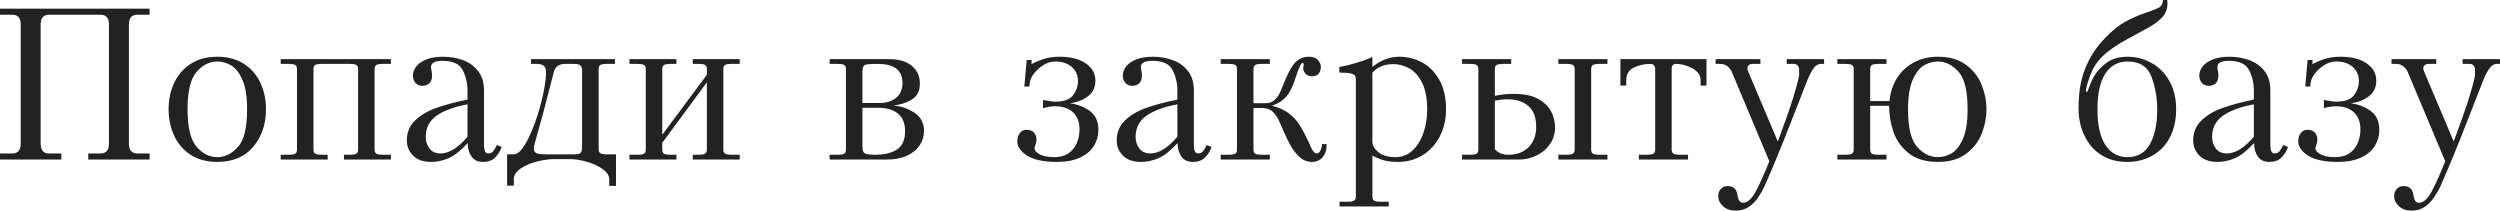
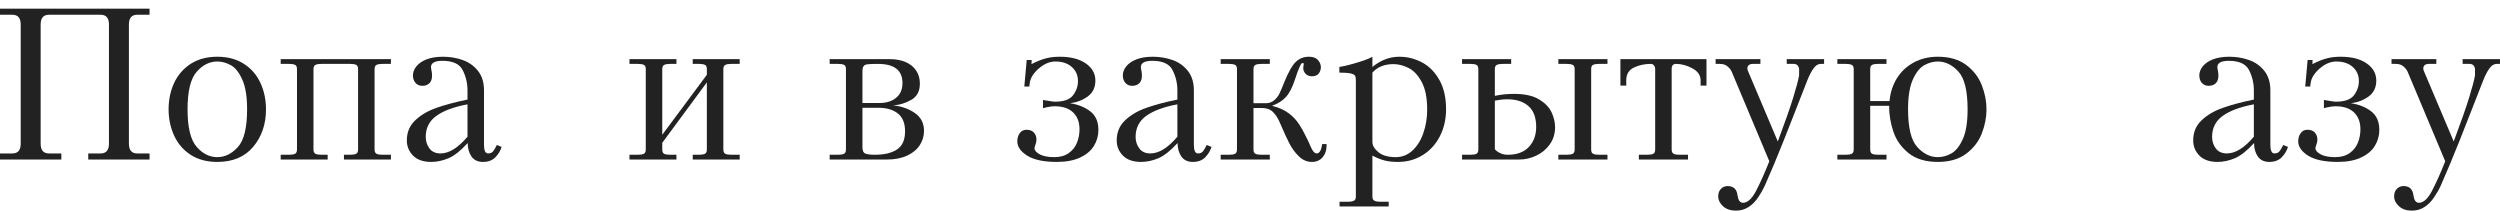
<svg xmlns="http://www.w3.org/2000/svg" viewBox="0 0 207.013 17.441" fill="none">
  <path d="M1.714 11.896V2.03C1.714 1.491 1.485 1.222 1.028 1.222H0V0.716H12.384V1.222H11.36C10.903 1.222 10.674 1.491 10.674 2.03V11.896C10.674 12.435 10.903 12.705 11.36 12.705H12.384V13.21H7.308V12.705H8.336C8.793 12.705 9.022 12.435 9.022 11.896V2.03C9.022 1.491 8.793 1.222 8.336 1.222H4.052C3.595 1.222 3.366 1.491 3.366 2.03V11.896C3.366 12.435 3.595 12.705 4.052 12.705H5.08V13.21H0V12.705H1.028C1.485 12.705 1.714 12.435 1.714 11.896Z" fill="#222222" />
  <path d="M13.961 9.053C13.961 8.25 14.115 7.519 14.423 6.86C14.733 6.198 15.192 5.672 15.798 5.282C16.408 4.893 17.14 4.698 17.996 4.698C18.857 4.698 19.592 4.896 20.202 5.291C20.811 5.684 21.267 6.211 21.568 6.873C21.873 7.532 22.025 8.259 22.025 9.053C22.025 10.28 21.674 11.313 20.971 12.151C20.271 12.989 19.279 13.408 17.996 13.408C17.128 13.408 16.392 13.211 15.785 12.819C15.179 12.423 14.723 11.893 14.418 11.228C14.114 10.563 13.961 9.838 13.961 9.053ZM15.53 9.053C15.53 10.541 15.779 11.574 16.277 12.151C16.775 12.725 17.348 13.012 17.996 13.012C18.62 13.012 19.187 12.734 19.696 12.177C20.206 11.618 20.461 10.576 20.461 9.053C20.461 7.992 20.326 7.167 20.057 6.579C19.79 5.987 19.472 5.591 19.103 5.392C18.737 5.193 18.368 5.093 17.996 5.093C17.348 5.093 16.775 5.38 16.277 5.955C15.779 6.526 15.53 7.559 15.53 9.053Z" fill="#222222" />
  <path d="M23.243 4.896H32.37V5.291H31.667C31.444 5.291 31.28 5.319 31.175 5.375C31.069 5.43 31.017 5.546 31.017 5.722V12.384C31.017 12.557 31.069 12.672 31.175 12.731C31.28 12.787 31.444 12.814 31.667 12.814H32.37V13.21H28.481V12.814H29.004C29.229 12.814 29.394 12.787 29.496 12.731C29.599 12.672 29.65 12.557 29.65 12.384V5.722C29.65 5.543 29.599 5.427 29.496 5.375C29.394 5.319 29.229 5.291 29.004 5.291H26.609C26.386 5.291 26.222 5.319 26.117 5.375C26.011 5.43 25.958 5.546 25.958 5.722V12.384C25.958 12.557 26.011 12.672 26.117 12.731C26.222 12.787 26.386 12.814 26.609 12.814H27.132V13.21H23.243V12.814H23.946C24.171 12.814 24.335 12.787 24.438 12.731C24.541 12.672 24.592 12.557 24.592 12.384V5.722C24.592 5.543 24.541 5.427 24.438 5.375C24.335 5.319 24.171 5.291 23.946 5.291H23.243V4.896Z" fill="#222222" />
  <path d="M38.711 8.244V7.484C38.711 6.889 38.58 6.333 38.316 5.814C38.055 5.295 37.497 5.036 36.641 5.036C36.006 5.036 35.688 5.21 35.688 5.559C35.688 5.618 35.703 5.714 35.732 5.849C35.761 5.984 35.776 6.122 35.776 6.262C35.776 6.541 35.703 6.751 35.556 6.895C35.41 7.036 35.213 7.106 34.967 7.106C34.733 7.106 34.545 7.025 34.405 6.864C34.264 6.7 34.194 6.494 34.194 6.245C34.194 5.981 34.289 5.73 34.479 5.493C34.67 5.253 34.95 5.061 35.319 4.917C35.691 4.771 36.144 4.698 36.677 4.698C37.245 4.698 37.786 4.787 38.298 4.966C38.814 5.145 39.239 5.443 39.573 5.862C39.91 6.278 40.078 6.819 40.078 7.484V12.006C40.078 12.472 40.192 12.705 40.421 12.705C40.608 12.705 40.751 12.64 40.847 12.511C40.947 12.379 41.045 12.211 41.142 12.006L41.537 12.164C41.44 12.48 41.268 12.768 41.018 13.025C40.77 13.28 40.427 13.408 39.99 13.408C39.568 13.408 39.252 13.258 39.041 12.959C38.833 12.658 38.729 12.286 38.729 11.843C38.149 12.479 37.617 12.899 37.134 13.105C36.65 13.307 36.174 13.408 35.706 13.408C35.049 13.408 34.548 13.233 34.203 12.885C33.86 12.536 33.688 12.117 33.688 11.628C33.688 10.957 33.918 10.403 34.378 9.967C34.838 9.527 35.423 9.183 36.132 8.934C36.844 8.682 37.704 8.452 38.711 8.244ZM38.711 11.32V8.64C37.601 8.845 36.747 9.16 36.149 9.584C35.552 10.006 35.253 10.591 35.253 11.338C35.253 11.692 35.354 12.009 35.556 12.287C35.761 12.565 36.069 12.705 36.479 12.705C37.185 12.705 37.929 12.243 38.711 11.32Z" fill="#222222" />
-   <path d="M51.007 12.779V15.39H50.449V14.849C50.449 14.547 50.271 14.268 49.913 14.01C49.559 13.752 49.122 13.548 48.604 13.399C48.085 13.25 47.621 13.175 47.21 13.175H45.879C45.469 13.175 45 13.241 44.473 13.373C43.945 13.504 43.493 13.698 43.115 13.953C42.737 14.208 42.548 14.506 42.548 14.849V15.372H41.99V12.779H42.548C42.905 12.779 43.293 12.365 43.712 11.536C44.131 10.707 44.486 9.737 44.776 8.626C45.069 7.516 45.215 6.62 45.215 5.937C45.215 5.506 44.962 5.291 44.455 5.291H43.972V4.896H50.919V5.291H50.216C49.991 5.291 49.827 5.319 49.724 5.375C49.622 5.427 49.57 5.543 49.57 5.722V12.344C49.57 12.5 49.613 12.611 49.698 12.678C49.786 12.746 49.958 12.779 50.216 12.779H51.007ZM48.199 12.256V5.814C48.199 5.638 48.154 5.508 48.063 5.423C47.972 5.335 47.79 5.291 47.518 5.291H46.797C46.349 5.291 46.049 5.471 45.896 5.832C45.888 5.861 45.823 6.104 45.703 6.561C45.586 7.015 45.464 7.485 45.338 7.972C45.078 9.018 44.823 9.962 44.574 10.806C44.328 11.647 44.205 12.136 44.205 12.274C44.205 12.482 44.278 12.618 44.424 12.683C44.574 12.747 44.812 12.779 45.141 12.779H47.606C47.858 12.779 48.019 12.732 48.089 12.639C48.163 12.545 48.199 12.417 48.199 12.256Z" fill="#222222" />
  <path d="M52.123 13.21V12.814H52.827C53.052 12.814 53.216 12.787 53.319 12.731C53.422 12.672 53.473 12.557 53.473 12.384V5.722C53.473 5.543 53.422 5.427 53.319 5.375C53.216 5.319 53.052 5.291 52.827 5.291H52.123V4.896H56.013V5.291H55.49C55.267 5.291 55.103 5.319 54.997 5.375C54.892 5.43 54.839 5.546 54.839 5.722V11.158L58.531 6.192V5.722C58.531 5.543 58.479 5.427 58.377 5.375C58.274 5.319 58.11 5.291 57.885 5.291H57.362V4.896H61.251V5.291H60.548C60.325 5.291 60.161 5.319 60.056 5.375C59.95 5.43 59.897 5.546 59.897 5.722V12.384C59.897 12.557 59.95 12.672 60.056 12.731C60.161 12.787 60.325 12.814 60.548 12.814H61.251V13.21H57.362V12.814H57.885C58.11 12.814 58.274 12.787 58.377 12.731C58.479 12.672 58.531 12.557 58.531 12.384V6.82L54.839 11.826V12.384C54.839 12.562 54.891 12.68 54.993 12.735C55.096 12.788 55.261 12.814 55.49 12.814H56.013V13.21H52.123Z" fill="#222222" />
  <path d="M68.7 13.21V12.814H69.403C69.628 12.814 69.792 12.787 69.895 12.731C69.998 12.672 70.049 12.557 70.049 12.384V5.722C70.049 5.543 69.998 5.427 69.895 5.375C69.792 5.319 69.628 5.291 69.403 5.291H68.7V4.896H73.666C74.178 4.896 74.622 4.978 74.997 5.142C75.372 5.306 75.661 5.54 75.863 5.845C76.068 6.146 76.17 6.507 76.17 6.926C76.17 7.559 75.927 8.01 75.441 8.279C74.955 8.549 74.459 8.698 73.955 8.728C74.629 8.792 75.224 8.999 75.74 9.347C76.255 9.696 76.513 10.197 76.513 10.85C76.513 11.269 76.396 11.659 76.162 12.019C75.93 12.379 75.582 12.668 75.116 12.885C74.653 13.102 74.092 13.21 73.433 13.21H68.7ZM71.416 8.925V12.221C71.416 12.485 71.496 12.65 71.657 12.718C71.818 12.782 72.081 12.814 72.444 12.814C73.229 12.814 73.841 12.668 74.281 12.375C74.723 12.082 74.944 11.581 74.944 10.872C74.944 10.201 74.745 9.709 74.347 9.396C73.948 9.082 73.417 8.925 72.751 8.925H71.416ZM71.416 8.53H72.822C73.393 8.53 73.853 8.386 74.202 8.099C74.553 7.812 74.729 7.403 74.729 6.873C74.729 5.818 74.051 5.291 72.694 5.291C72.064 5.291 71.706 5.32 71.618 5.379C71.483 5.464 71.416 5.621 71.416 5.849V8.53Z" fill="#222222" />
  <path d="M85.232 7.163H84.819L85.017 4.966H85.43L85.412 5.309C85.863 5.08 86.259 4.922 86.599 4.834C86.941 4.743 87.325 4.698 87.75 4.698C88.658 4.698 89.378 4.882 89.908 5.251C90.438 5.618 90.703 6.092 90.703 6.675C90.703 7.244 90.489 7.683 90.062 7.994C89.634 8.301 89.146 8.486 88.598 8.547C89.254 8.644 89.811 8.865 90.268 9.211C90.725 9.554 90.954 10.071 90.954 10.762C90.954 11.237 90.831 11.675 90.584 12.076C90.341 12.478 89.96 12.8 89.442 13.043C88.926 13.286 88.285 13.408 87.517 13.408C86.433 13.408 85.616 13.236 85.065 12.894C84.514 12.548 84.239 12.149 84.239 11.698C84.239 11.432 84.308 11.206 84.445 11.021C84.583 10.837 84.766 10.745 84.995 10.745C85.273 10.745 85.481 10.824 85.619 10.982C85.756 11.14 85.825 11.331 85.825 11.553C85.825 11.7 85.794 11.851 85.733 12.006C85.686 12.123 85.663 12.212 85.663 12.274C85.663 12.453 85.806 12.621 86.093 12.779C86.383 12.935 86.786 13.012 87.302 13.012C87.785 13.012 88.185 12.899 88.502 12.674C88.818 12.445 89.045 12.157 89.183 11.808C89.32 11.459 89.389 11.093 89.389 10.709C89.389 10.112 89.212 9.645 88.857 9.308C88.503 8.968 87.99 8.798 87.319 8.798C87.135 8.798 86.906 8.829 86.634 8.89C86.511 8.914 86.421 8.937 86.366 8.96V8.279C86.415 8.285 86.489 8.297 86.585 8.314C86.682 8.332 86.758 8.344 86.814 8.35C87.054 8.396 87.234 8.42 87.355 8.42C88.084 8.42 88.583 8.243 88.853 7.888C89.126 7.531 89.262 7.138 89.262 6.71C89.262 6.239 89.093 5.852 88.756 5.55C88.419 5.246 87.964 5.093 87.39 5.093C86.921 5.093 86.464 5.285 86.019 5.669C85.576 6.053 85.326 6.454 85.267 6.873L85.232 7.163Z" fill="#222222" />
  <path d="M97.493 8.244V7.484C97.493 6.889 97.361 6.333 97.097 5.814C96.836 5.295 96.278 5.036 95.423 5.036C94.787 5.036 94.469 5.21 94.469 5.559C94.469 5.618 94.484 5.714 94.513 5.849C94.542 5.984 94.557 6.122 94.557 6.262C94.557 6.541 94.484 6.751 94.337 6.895C94.191 7.036 93.995 7.106 93.749 7.106C93.514 7.106 93.327 7.025 93.186 6.864C93.045 6.7 92.975 6.494 92.975 6.245C92.975 5.981 93.07 5.73 93.261 5.493C93.451 5.253 93.731 5.061 94.1 4.917C94.472 4.771 94.925 4.698 95.458 4.698C96.026 4.698 96.567 4.787 97.08 4.966C97.595 5.145 98.02 5.443 98.354 5.862C98.691 6.278 98.859 6.819 98.859 7.484V12.006C98.859 12.472 98.974 12.705 99.202 12.705C99.39 12.705 99.532 12.64 99.628 12.511C99.728 12.379 99.826 12.211 99.923 12.006L100.318 12.164C100.222 12.48 100.049 12.768 99.8 13.025C99.551 13.28 99.208 13.408 98.772 13.408C98.35 13.408 98.033 13.258 97.822 12.959C97.614 12.658 97.51 12.286 97.51 11.843C96.93 12.479 96.398 12.899 95.915 13.105C95.432 13.307 94.956 13.408 94.487 13.408C93.831 13.408 93.33 13.233 92.984 12.885C92.641 12.536 92.47 12.117 92.47 11.628C92.47 10.957 92.7 10.403 93.16 9.967C93.62 9.527 94.204 9.183 94.913 8.934C95.625 8.682 96.485 8.452 97.493 8.244ZM97.493 11.32V8.64C96.382 8.845 95.528 9.16 94.931 9.584C94.333 10.006 94.034 10.591 94.034 11.338C94.034 11.692 94.135 12.009 94.337 12.287C94.542 12.565 94.85 12.705 95.26 12.705C95.966 12.705 96.71 12.243 97.493 11.32Z" fill="#222222" />
  <path d="M103.795 8.547H104.805C105.087 8.547 105.322 8.465 105.513 8.301C105.703 8.137 105.848 7.951 105.948 7.743C106.047 7.535 106.182 7.216 106.352 6.785C106.698 5.941 107.019 5.383 107.314 5.111C107.61 4.835 107.968 4.698 108.387 4.698C108.73 4.698 108.98 4.79 109.138 4.975C109.296 5.159 109.375 5.354 109.375 5.559C109.375 5.761 109.315 5.938 109.195 6.091C109.078 6.24 108.892 6.315 108.637 6.315C108.406 6.315 108.227 6.243 108.101 6.1C107.978 5.956 107.917 5.813 107.917 5.669C107.917 5.572 107.924 5.5 107.939 5.454C107.95 5.416 107.956 5.361 107.956 5.291C107.956 5.241 107.92 5.216 107.846 5.216C107.729 5.216 107.525 5.667 107.235 6.57C107.019 7.229 106.768 7.715 106.484 8.029C106.203 8.342 105.817 8.587 105.328 8.763C105.891 8.9 106.352 9.105 106.712 9.378C107.076 9.65 107.372 9.968 107.6 10.332C107.832 10.695 108.088 11.174 108.369 11.769C108.413 11.877 108.456 11.979 108.497 12.076C108.541 12.173 108.589 12.271 108.642 12.371C108.697 12.467 108.757 12.548 108.822 12.612C108.886 12.674 108.957 12.705 109.033 12.705C109.129 12.705 109.216 12.652 109.292 12.546C109.368 12.438 109.415 12.318 109.433 12.186C109.447 12.081 109.465 11.996 109.485 11.931H109.846V12.076C109.846 12.451 109.736 12.768 109.516 13.025C109.296 13.28 109.003 13.408 108.637 13.408C108.227 13.408 107.862 13.251 107.543 12.937C107.224 12.621 106.961 12.261 106.756 11.856C106.551 11.452 106.29 10.884 105.974 10.151C105.828 9.8 105.643 9.511 105.42 9.286C105.198 9.057 104.89 8.943 104.497 8.943H103.795V12.384C103.795 12.557 103.847 12.672 103.953 12.731C104.058 12.787 104.222 12.814 104.445 12.814H105.148V13.21H101.079V12.814H101.782C102.007 12.814 102.171 12.787 102.274 12.731C102.376 12.672 102.428 12.557 102.428 12.384V5.722C102.428 5.543 102.376 5.427 102.274 5.375C102.171 5.319 102.007 5.291 101.782 5.291H101.079V4.896H105.148V5.291H104.445C104.222 5.291 104.058 5.319 103.953 5.375C103.847 5.43 103.795 5.546 103.795 5.722V8.547Z" fill="#222222" />
  <path d="M110.905 6.012V5.541C111.283 5.492 111.853 5.348 112.614 5.111C113.077 4.967 113.42 4.83 113.642 4.698V5.541C114.334 4.979 115.077 4.698 115.871 4.698C116.533 4.698 117.16 4.854 117.752 5.168C118.343 5.481 118.822 5.966 119.188 6.623C119.558 7.279 119.742 8.083 119.742 9.035C119.742 9.867 119.571 10.617 119.228 11.285C118.885 11.95 118.411 12.47 117.804 12.845C117.201 13.22 116.521 13.408 115.765 13.408C115.332 13.408 114.965 13.37 114.667 13.293C114.368 13.22 114.026 13.084 113.642 12.885V16.269C113.642 16.444 113.694 16.56 113.796 16.616C113.899 16.674 114.063 16.704 114.288 16.704H114.992V17.099H110.922V16.704H111.626C111.851 16.704 112.015 16.674 112.118 16.616C112.22 16.56 112.272 16.444 112.272 16.269V6.64C112.272 6.476 112.25 6.354 112.206 6.275C112.162 6.193 112.042 6.129 111.845 6.082C111.649 6.035 111.335 6.012 110.905 6.012ZM113.642 6.012V11.751C113.642 12.044 113.808 12.328 114.139 12.604C114.473 12.876 114.949 13.012 115.567 13.012C116.101 13.012 116.563 12.831 116.956 12.467C117.351 12.104 117.653 11.621 117.861 11.017C118.072 10.414 118.178 9.765 118.178 9.07C118.178 8.109 118.027 7.349 117.725 6.79C117.423 6.227 117.06 5.84 116.635 5.629C116.213 5.416 115.797 5.309 115.387 5.309C114.646 5.309 114.064 5.543 113.642 6.012Z" fill="#222222" />
  <path d="M123.781 5.722V7.937C124.279 7.828 124.813 7.774 125.385 7.774C126.252 7.774 126.937 7.926 127.441 8.231C127.945 8.533 128.292 8.893 128.483 9.312C128.673 9.731 128.769 10.137 128.769 10.529C128.769 11.074 128.622 11.55 128.329 11.958C128.039 12.365 127.664 12.675 127.204 12.889C126.747 13.103 126.284 13.21 125.816 13.21H121.065V12.814H121.768C121.994 12.814 122.158 12.787 122.26 12.731C122.363 12.672 122.414 12.557 122.414 12.384V5.722C122.414 5.543 122.363 5.427 122.26 5.375C122.158 5.319 121.994 5.291 121.768 5.291H121.065V4.896H125.134V5.291H124.431C124.209 5.291 124.045 5.319 123.939 5.375C123.834 5.43 123.781 5.546 123.781 5.722ZM123.781 8.332V12.362C124.068 12.664 124.428 12.814 124.862 12.814C125.609 12.814 126.186 12.601 126.593 12.173C127 11.742 127.204 11.188 127.204 10.512C127.204 9.732 126.99 9.157 126.562 8.785C126.138 8.41 125.559 8.222 124.827 8.222C124.507 8.222 124.159 8.259 123.781 8.332ZM130.39 12.384V5.722C130.39 5.543 130.337 5.427 130.232 5.375C130.127 5.319 129.963 5.291 129.74 5.291H129.041V4.896H133.106V5.291H132.403C132.177 5.291 132.013 5.319 131.911 5.375C131.808 5.427 131.757 5.543 131.757 5.722V12.384C131.757 12.557 131.808 12.672 131.911 12.731C132.013 12.787 132.177 12.814 132.403 12.814H133.106V13.21H129.041V12.814H129.74C129.963 12.814 130.127 12.787 130.232 12.731C130.337 12.672 130.39 12.557 130.39 12.384Z" fill="#222222" />
  <path d="M135.707 13.21V12.814H136.411C136.636 12.814 136.8 12.787 136.903 12.731C137.005 12.672 137.057 12.557 137.057 12.384V5.704C137.057 5.59 137.023 5.493 136.956 5.414C136.888 5.332 136.802 5.291 136.696 5.291C136.184 5.291 135.716 5.392 135.294 5.594C134.873 5.793 134.662 6.148 134.662 6.658V7.088H134.178V4.896H141.306V7.088H140.818V6.658C140.818 6.233 140.59 5.899 140.133 5.656C139.676 5.413 139.226 5.291 138.784 5.291C138.543 5.291 138.423 5.429 138.423 5.704V12.384C138.423 12.557 138.476 12.672 138.582 12.731C138.687 12.787 138.851 12.814 139.074 12.814H139.777V13.21H135.707Z" fill="#222222" />
  <path d="M151.044 4.896V5.291H150.776C150.551 5.291 150.35 5.413 150.174 5.656C150.002 5.896 149.833 6.217 149.669 6.618C149.508 7.017 149.136 7.967 148.553 9.47C147.973 10.97 147.423 12.343 146.905 13.588C146.53 14.476 146.273 15.07 146.136 15.372C146.001 15.674 145.819 15.995 145.591 16.334C145.362 16.677 145.096 16.947 144.791 17.143C144.486 17.342 144.135 17.442 143.736 17.442C143.297 17.442 142.944 17.32 142.677 17.077C142.411 16.834 142.277 16.559 142.277 16.251C142.277 15.999 142.352 15.795 142.501 15.64C142.651 15.485 142.836 15.407 143.055 15.407C143.553 15.407 143.829 15.677 143.881 16.216C143.943 16.6 144.092 16.792 144.33 16.792C144.71 16.792 145.075 16.455 145.424 15.781C145.772 15.11 146.134 14.301 146.509 13.355L143.394 5.937C143.329 5.788 143.215 5.643 143.051 5.502C142.89 5.361 142.68 5.291 142.422 5.291H142.062V4.896H145.771V5.291H145.16C144.867 5.291 144.71 5.411 144.69 5.651C144.69 5.751 144.715 5.846 144.765 5.937L147.212 11.716C147.81 10.113 148.235 8.903 148.487 8.086C148.739 7.269 148.901 6.655 148.975 6.245V5.669C148.913 5.417 148.764 5.291 148.526 5.291H147.951V4.896H151.044Z" fill="#222222" />
  <path d="M154.863 8.763V12.384C154.863 12.557 154.915 12.672 155.017 12.731C155.12 12.787 155.284 12.814 155.509 12.814H156.212V13.21H152.143V12.814H152.846C153.069 12.814 153.233 12.787 153.338 12.731C153.444 12.672 153.497 12.557 153.497 12.384V5.722C153.497 5.543 153.444 5.427 153.338 5.375C153.233 5.319 153.069 5.291 152.846 5.291H152.143V4.896H156.212V5.291H155.509C155.284 5.291 155.12 5.319 155.017 5.375C154.915 5.427 154.863 5.543 154.863 5.722V8.367H156.463C156.524 7.676 156.725 7.052 157.065 6.495C157.408 5.938 157.872 5.5 158.458 5.181C159.047 4.859 159.715 4.698 160.462 4.698C161.426 4.698 162.21 4.925 162.813 5.379C163.416 5.833 163.847 6.394 164.105 7.062C164.363 7.727 164.492 8.391 164.492 9.053C164.492 9.715 164.363 10.38 164.105 11.048C163.847 11.713 163.416 12.272 162.813 12.727C162.21 13.181 161.426 13.408 160.462 13.408C159.46 13.408 158.656 13.167 158.049 12.687C157.446 12.204 157.024 11.612 156.784 10.912C156.546 10.208 156.428 9.492 156.428 8.763H154.863ZM157.997 9.053C157.997 10.576 158.251 11.618 158.761 12.177C159.271 12.734 159.838 13.012 160.462 13.012C160.834 13.012 161.203 12.913 161.569 12.713C161.936 12.514 162.254 12.122 162.523 11.536C162.792 10.95 162.927 10.122 162.927 9.053C162.927 7.518 162.672 6.475 162.163 5.924C161.656 5.37 161.089 5.093 160.462 5.093C160.09 5.093 159.719 5.193 159.35 5.392C158.984 5.591 158.666 5.987 158.396 6.579C158.13 7.167 157.997 7.992 157.997 9.053Z" fill="#222222" />
-   <path d="M179.099 0H179.46C179.471 0.059 179.477 0.154 179.477 0.286C179.477 0.731 179.338 1.107 179.059 1.415C178.784 1.723 178.374 2.026 177.829 2.325C177.284 2.624 176.703 2.941 176.084 3.278C175.466 3.612 174.929 3.965 174.472 4.337C173.874 4.821 173.448 5.366 173.193 5.972C172.941 6.576 172.786 7.074 172.727 7.466V7.559C172.75 7.582 172.774 7.594 172.797 7.594C172.83 7.594 172.856 7.575 172.877 7.537C172.897 7.496 172.929 7.408 172.973 7.273C173.02 7.135 173.073 6.996 173.131 6.855C173.19 6.712 173.265 6.557 173.356 6.39C173.61 5.936 173.966 5.54 174.423 5.203C174.883 4.866 175.463 4.698 176.164 4.698C176.861 4.698 177.517 4.865 178.132 5.199C178.748 5.53 179.246 6.026 179.627 6.688C180.007 7.348 180.198 8.136 180.198 9.053C180.198 9.738 180.094 10.356 179.886 10.907C179.681 11.455 179.392 11.915 179.02 12.287C178.648 12.659 178.217 12.939 177.728 13.126C177.242 13.314 176.72 13.408 176.164 13.408C175.446 13.408 174.823 13.273 174.296 13.003C173.769 12.731 173.347 12.378 173.03 11.944C172.714 11.511 172.481 11.041 172.331 10.534C172.185 10.024 172.112 9.53 172.112 9.053C172.112 8.581 172.135 8.118 172.182 7.664C172.229 7.207 172.327 6.724 172.477 6.214C172.629 5.701 172.857 5.18 173.162 4.649C173.47 4.116 173.864 3.604 174.344 3.111C174.907 2.531 175.452 2.095 175.979 1.802C176.509 1.506 177.063 1.263 177.64 1.072C178.22 0.879 178.609 0.724 178.805 0.606C179.001 0.489 179.099 0.287 179.099 0ZM176.164 13.012C177.013 13.012 177.636 12.649 178.031 11.922C178.43 11.196 178.629 10.239 178.629 9.053C178.629 8.136 178.474 7.247 178.163 6.385C177.855 5.524 177.189 5.093 176.164 5.093C175.384 5.093 174.775 5.427 174.335 6.095C173.899 6.763 173.681 7.749 173.681 9.053C173.681 10.354 173.9 11.339 174.34 12.01C174.782 12.678 175.39 13.012 176.164 13.012Z" fill="#222222" />
  <path d="M186.631 8.244V7.484C186.631 6.889 186.499 6.333 186.236 5.814C185.975 5.295 185.417 5.036 184.561 5.036C183.926 5.036 183.608 5.21 183.608 5.559C183.608 5.618 183.623 5.714 183.652 5.849C183.681 5.984 183.696 6.122 183.696 6.262C183.696 6.541 183.623 6.751 183.476 6.895C183.33 7.036 183.133 7.106 182.887 7.106C182.653 7.106 182.465 7.025 182.325 6.864C182.184 6.7 182.114 6.494 182.114 6.245C182.114 5.981 182.209 5.73 182.399 5.493C182.59 5.253 182.87 5.061 183.239 4.917C183.611 4.771 184.064 4.698 184.597 4.698C185.165 4.698 185.706 4.787 186.218 4.966C186.734 5.145 187.159 5.443 187.493 5.862C187.83 6.278 187.998 6.819 187.998 7.484V12.006C187.998 12.472 188.112 12.705 188.341 12.705C188.528 12.705 188.67 12.64 188.767 12.511C188.867 12.379 188.965 12.211 189.062 12.006L189.457 12.164C189.36 12.48 189.187 12.768 188.938 13.025C188.689 13.28 188.347 13.408 187.91 13.408C187.488 13.408 187.172 13.258 186.961 12.959C186.753 12.658 186.649 12.286 186.649 11.843C186.069 12.479 185.537 12.899 185.054 13.105C184.57 13.307 184.094 13.408 183.626 13.408C182.969 13.408 182.468 13.233 182.122 12.885C181.78 12.536 181.608 12.117 181.608 11.628C181.608 10.957 181.838 10.403 182.298 9.967C182.758 9.527 183.343 9.183 184.052 8.934C184.764 8.682 185.623 8.452 186.631 8.244ZM186.631 11.32V8.64C185.521 8.845 184.667 9.16 184.069 9.584C183.472 10.006 183.173 10.591 183.173 11.338C183.173 11.692 183.274 12.009 183.476 12.287C183.681 12.565 183.989 12.705 184.399 12.705C185.105 12.705 185.849 12.243 186.631 11.32Z" fill="#222222" />
  <path d="M191.298 7.163H190.885L191.083 4.966H191.496L191.479 5.309C191.93 5.08 192.325 4.922 192.665 4.834C193.008 4.743 193.392 4.698 193.816 4.698C194.725 4.698 195.444 4.882 195.974 5.251C196.504 5.618 196.769 6.092 196.769 6.675C196.769 7.244 196.556 7.683 196.128 7.994C195.7 8.301 195.212 8.486 194.665 8.547C195.321 8.644 195.877 8.865 196.334 9.211C196.791 9.554 197.02 10.071 197.02 10.762C197.02 11.237 196.897 11.675 196.651 12.076C196.408 12.478 196.027 12.8 195.508 13.043C194.993 13.286 194.351 13.408 193.584 13.408C192.5 13.408 191.682 13.236 191.131 12.894C190.581 12.548 190.305 12.149 190.305 11.698C190.305 11.432 190.374 11.206 190.512 11.021C190.649 10.837 190.832 10.745 191.061 10.745C191.339 10.745 191.547 10.824 191.685 10.982C191.823 11.14 191.892 11.331 191.892 11.553C191.892 11.7 191.861 11.851 191.799 12.006C191.752 12.123 191.729 12.212 191.729 12.274C191.729 12.453 191.873 12.621 192.16 12.779C192.45 12.935 192.852 13.012 193.368 13.012C193.852 13.012 194.252 12.899 194.568 12.674C194.884 12.445 195.111 12.157 195.249 11.808C195.387 11.459 195.455 11.093 195.455 10.709C195.455 10.112 195.278 9.645 194.924 9.308C194.569 8.968 194.057 8.798 193.386 8.798C193.201 8.798 192.973 8.829 192.7 8.89C192.577 8.914 192.488 8.937 192.432 8.96V8.279C192.482 8.285 192.555 8.297 192.652 8.314C192.749 8.332 192.825 8.344 192.88 8.35C193.121 8.396 193.301 8.42 193.421 8.42C194.15 8.42 194.65 8.243 194.92 7.888C195.192 7.531 195.328 7.138 195.328 6.71C195.328 6.239 195.16 5.852 194.823 5.55C194.486 5.246 194.03 5.093 193.456 5.093C192.987 5.093 192.53 5.285 192.085 5.669C191.643 6.053 191.392 6.454 191.333 6.873L191.298 7.163Z" fill="#222222" />
  <path d="M207.013 4.896V5.291H206.745C206.52 5.291 206.319 5.413 206.143 5.656C205.97 5.896 205.802 6.217 205.638 6.618C205.476 7.017 205.104 7.967 204.522 9.47C203.941 10.97 203.392 12.343 202.873 13.588C202.499 14.476 202.242 15.07 202.105 15.372C201.97 15.674 201.788 15.995 201.559 16.334C201.331 16.677 201.065 16.947 200.76 17.143C200.455 17.342 200.104 17.442 199.705 17.442C199.266 17.442 198.912 17.32 198.646 17.077C198.379 16.834 198.246 16.559 198.246 16.251C198.246 15.999 198.321 15.795 198.47 15.64C198.62 15.485 198.804 15.407 199.024 15.407C199.522 15.407 199.797 15.677 199.85 16.216C199.912 16.6 200.061 16.792 200.298 16.792C200.679 16.792 201.044 16.455 201.393 15.781C201.741 15.11 202.103 14.301 202.478 13.355L199.362 5.937C199.298 5.788 199.184 5.643 199.02 5.502C198.858 5.361 198.649 5.291 198.391 5.291H198.031V4.896H201.74V5.291H201.129C200.836 5.291 200.679 5.411 200.659 5.651C200.659 5.751 200.684 5.846 200.733 5.937L203.181 11.716C203.779 10.113 204.204 8.903 204.456 8.086C204.708 7.269 204.87 6.655 204.943 6.245V5.669C204.882 5.417 204.732 5.291 204.495 5.291H203.919V4.896H207.013Z" fill="#222222" />
</svg>